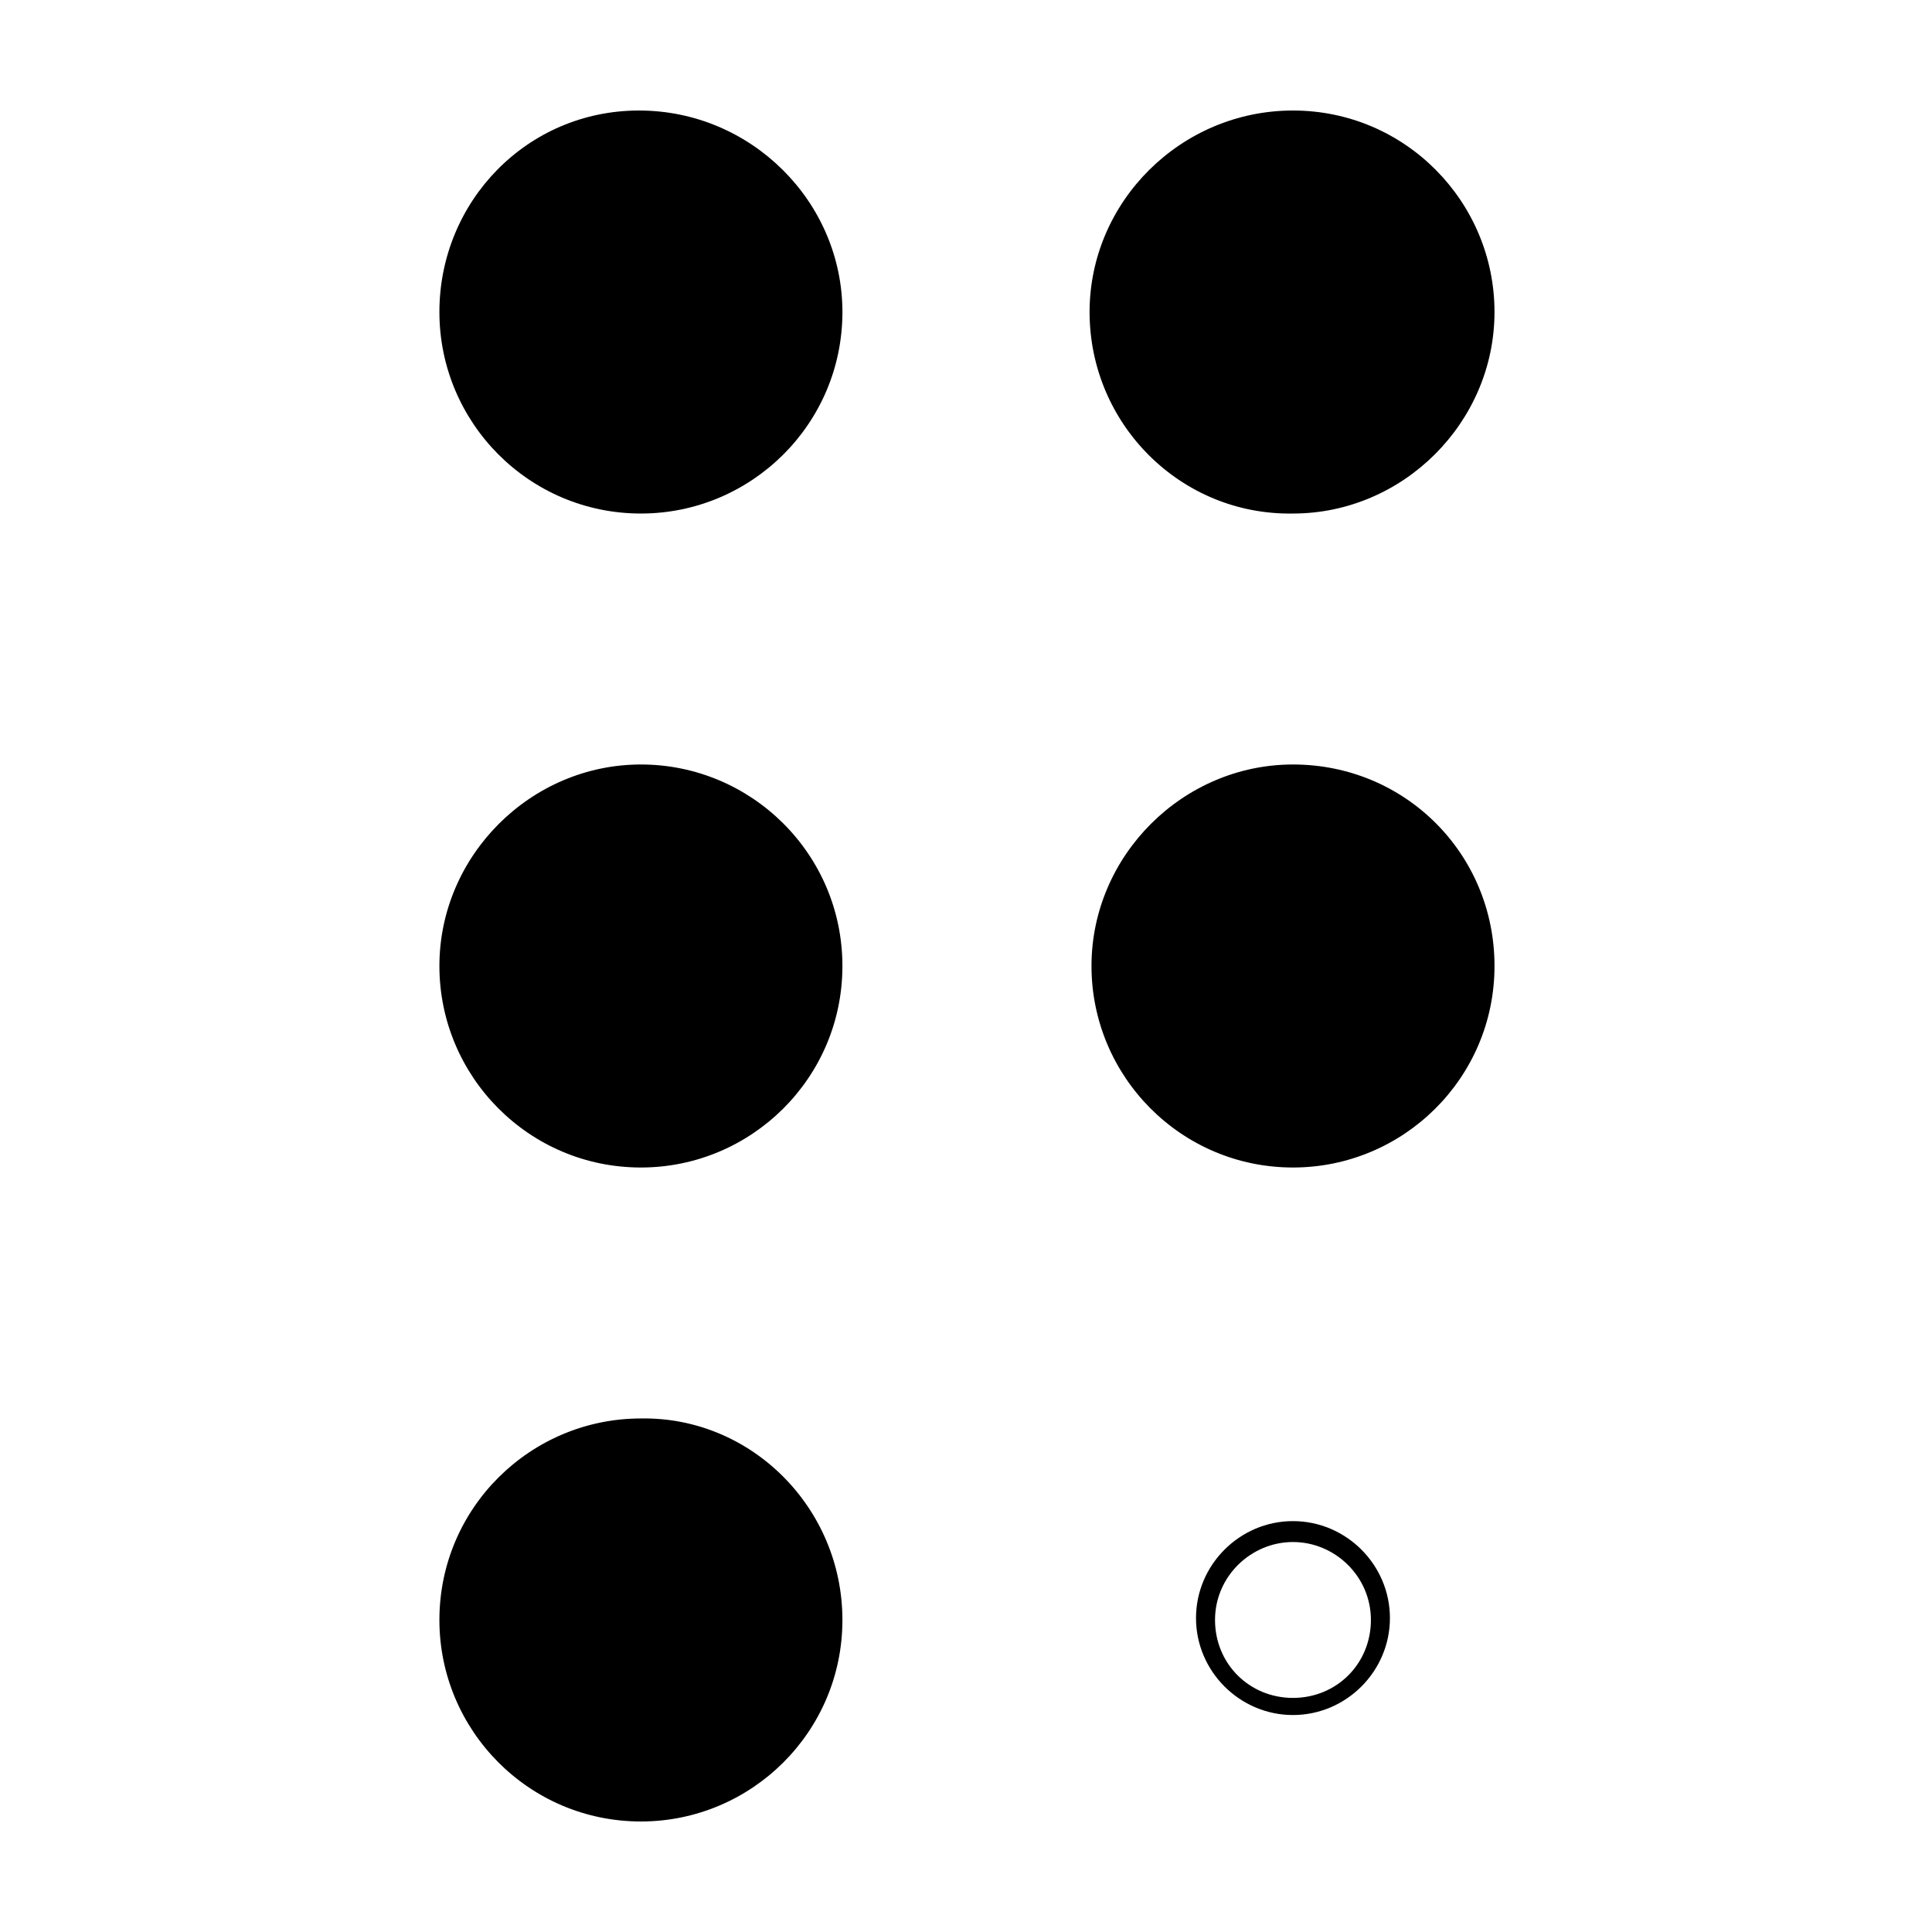
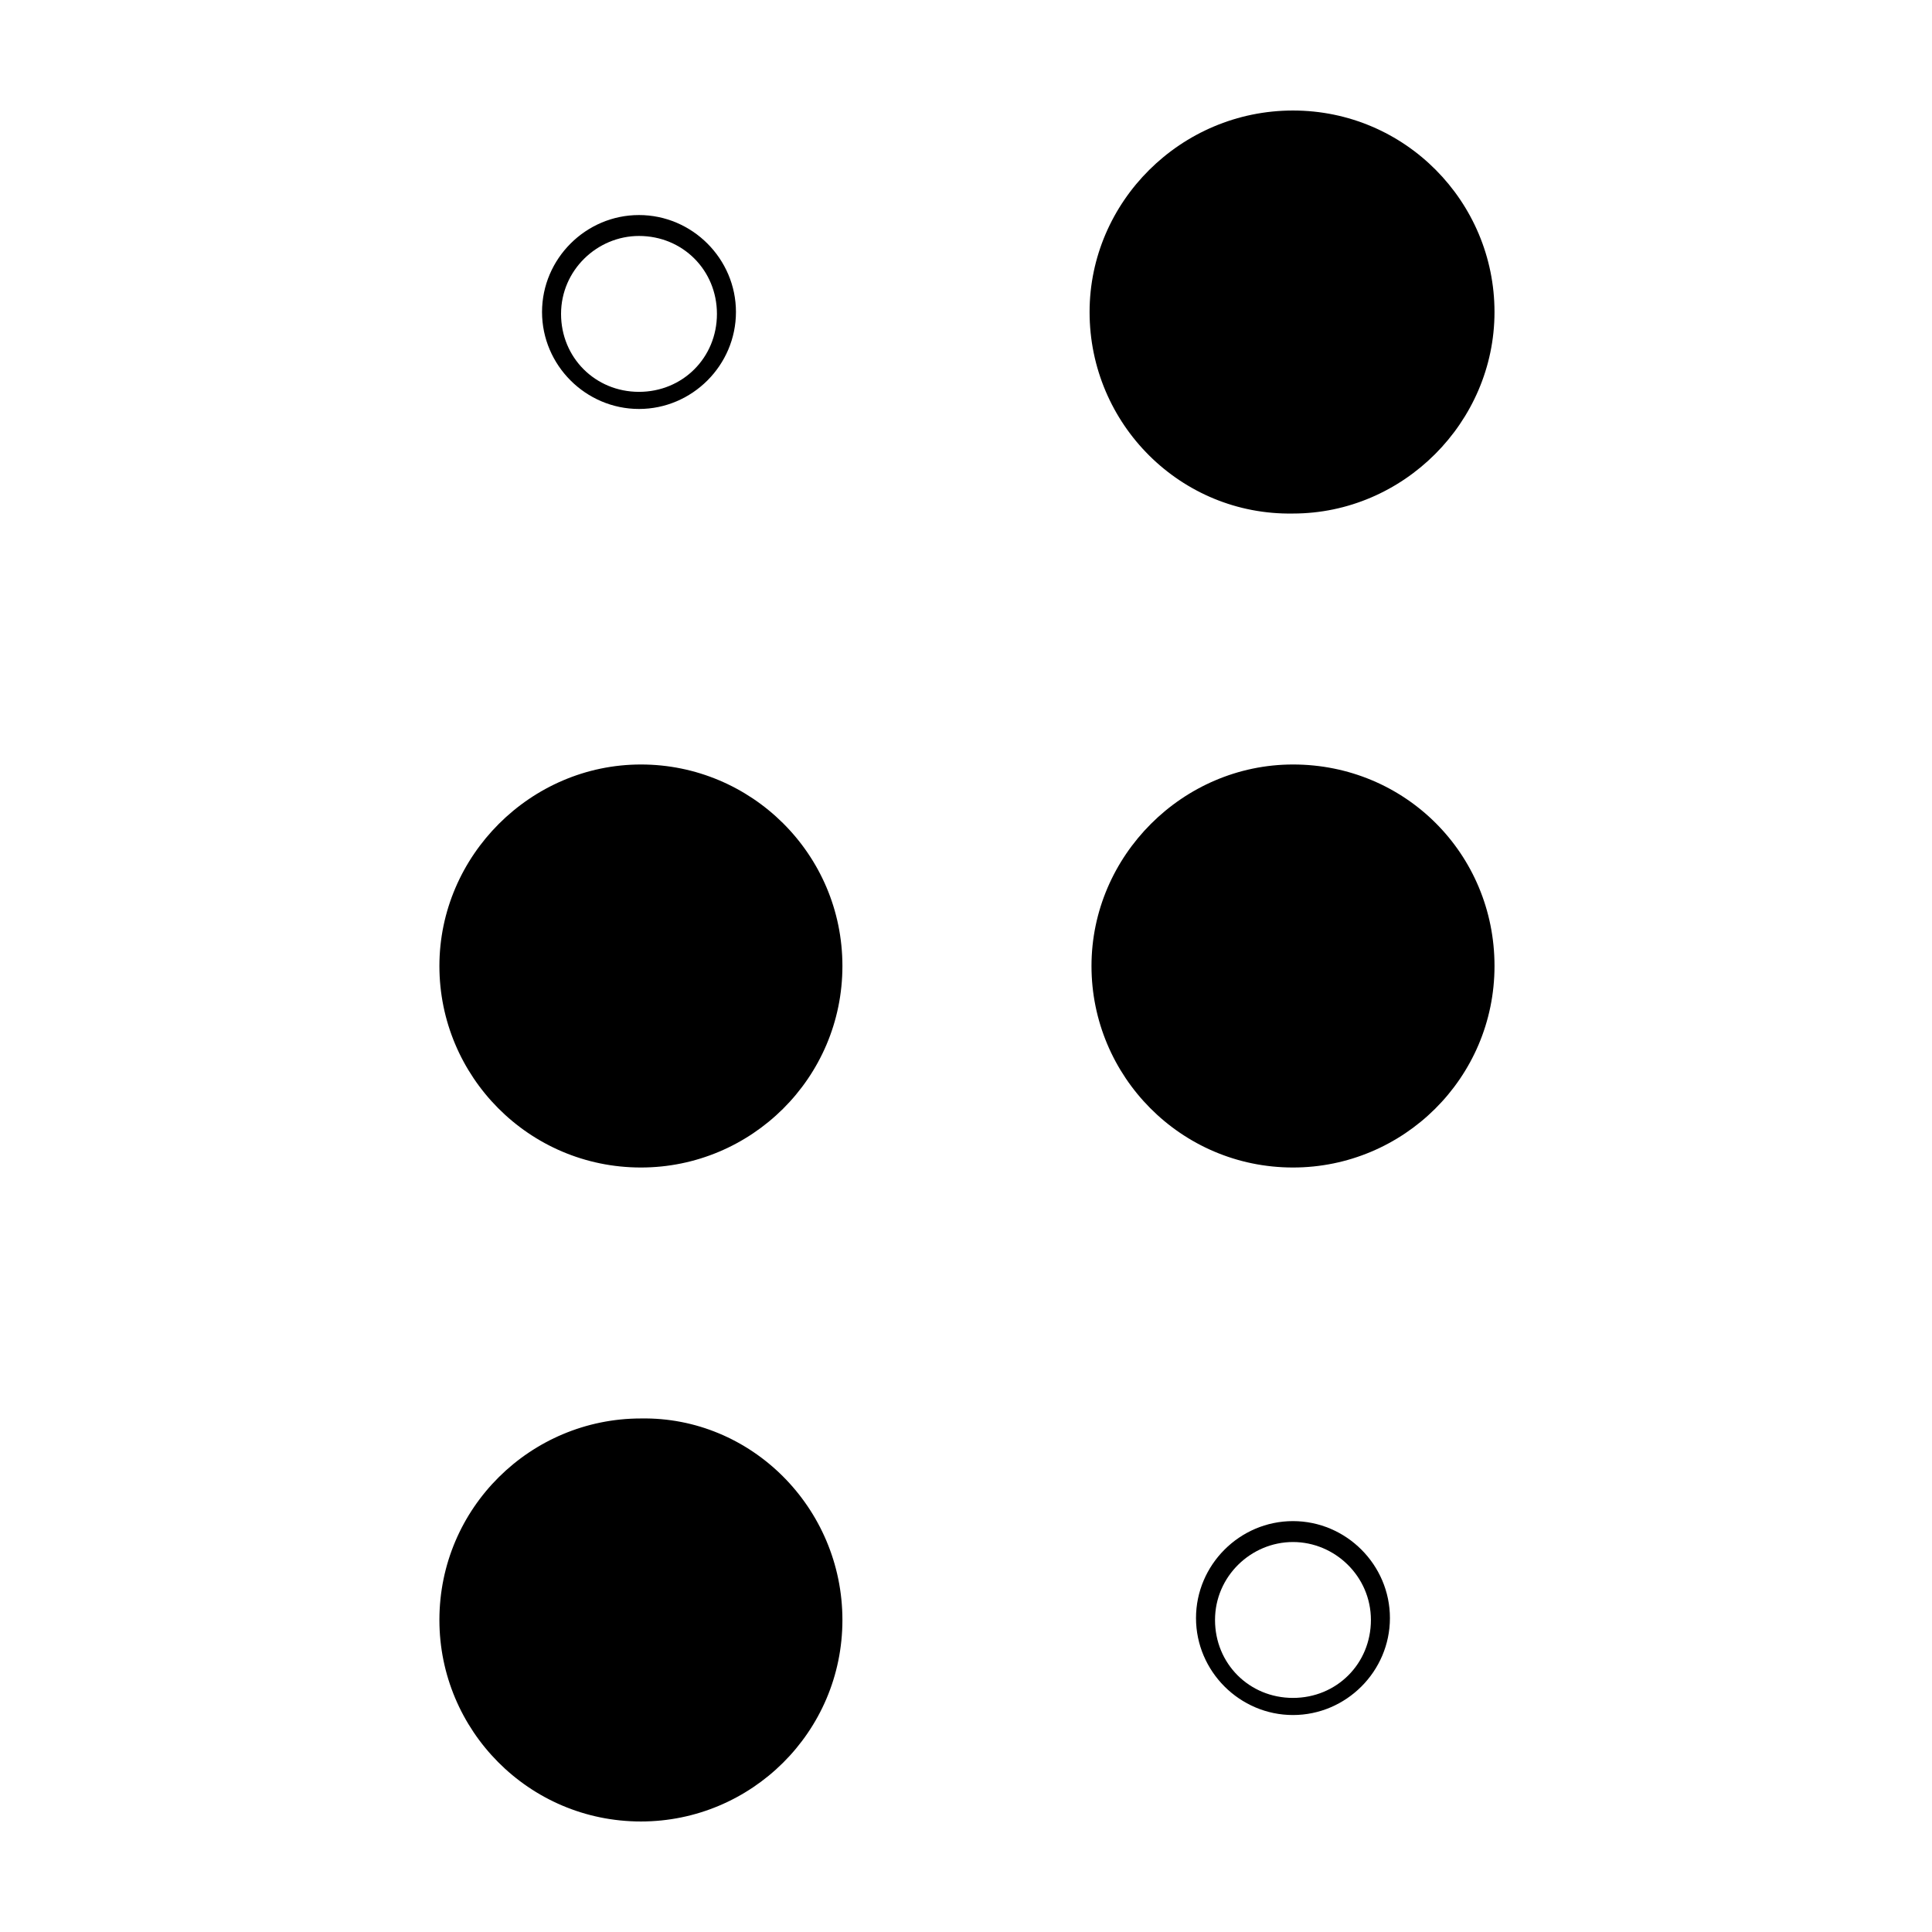
<svg xmlns="http://www.w3.org/2000/svg" fill="#000000" width="800px" height="800px" version="1.1" viewBox="144 144 512 512">
  <g>
    <path d="m367.25 573.31c0 29.727-24.184 53.402-53.402 53.402-29.727 0-53.402-24.184-53.402-53.402 0-29.727 24.184-53.402 53.402-53.402 29.219-0.504 53.402 23.68 53.402 53.402z" />
    <path d="m367.25 400c0 29.727-24.184 53.402-53.402 53.402-29.727 0-53.402-24.184-53.402-53.402 0-29.223 24.184-53.402 53.402-53.402 29.219-0.004 53.402 23.676 53.402 53.402z" />
    <path d="m540.06 400c0 29.727-24.184 53.402-53.402 53.402-29.727 0-53.402-24.184-53.402-53.402 0-29.223 24.184-53.402 53.402-53.402 29.723-0.004 53.402 23.676 53.402 53.402z" />
-     <path d="m367.25 226.69c0 29.727-24.184 53.402-53.402 53.402-29.727 0-53.402-24.184-53.402-53.402-0.004-29.219 23.172-53.402 52.898-53.402 29.723 0 53.906 24.184 53.906 53.402z" />
    <path d="m432.75 226.69c0-29.219 24.184-53.402 53.906-53.402 29.727 0 53.402 24.184 53.402 53.402 0 29.223-24.184 53.402-53.402 53.402-29.723 0.504-53.906-23.676-53.906-53.402z" />
    <path d="m486.65 425.69c-14.105 0-25.695-11.586-25.695-25.695 0-14.105 11.586-25.695 25.695-25.695 14.105 0 25.695 11.586 25.695 25.695s-11.586 25.695-25.695 25.695zm0-46.348c-11.082 0-20.656 9.07-20.656 20.656s9.07 20.656 20.656 20.656c11.586 0 20.656-9.07 20.656-20.656 0-11.59-9.57-20.656-20.656-20.656z" />
    <path d="m486.65 598.5c-14.105 0-25.695-11.586-25.695-25.695 0-14.105 11.586-25.695 25.695-25.695 14.105 0 25.695 11.586 25.695 25.695 0 14.105-11.586 25.695-25.695 25.695zm0-45.848c-11.082 0-20.656 9.07-20.656 20.656 0 11.586 9.07 20.656 20.656 20.656 11.586 0 20.656-9.07 20.656-20.656 0-11.586-9.57-20.656-20.656-20.656z" />
    <path d="m313.34 598.5c-14.105 0-25.695-11.586-25.695-25.695 0-14.105 11.586-25.695 25.695-25.695 14.105 0 25.695 11.586 25.695 25.695 0 14.105-11.59 25.695-25.695 25.695zm0-45.848c-11.082 0-20.656 9.07-20.656 20.656 0 11.586 9.07 20.656 20.656 20.656s20.656-9.07 20.656-20.656c0-11.586-9.07-20.656-20.656-20.656z" />
    <path d="m313.34 425.69c-14.105 0-25.695-11.586-25.695-25.695 0-14.105 11.586-25.695 25.695-25.695 14.105 0 25.695 11.586 25.695 25.695s-11.59 25.695-25.695 25.695zm0-46.348c-11.082 0-20.656 9.07-20.656 20.656s9.07 20.656 20.656 20.656 20.656-9.07 20.656-20.656c0-11.59-9.07-20.656-20.656-20.656z" />
    <path d="m313.34 252.38c-14.105 0-25.695-11.586-25.695-25.695 0-14.105 11.586-25.695 25.695-25.695 14.105 0 25.695 11.586 25.695 25.695 0 14.105-11.59 25.695-25.695 25.695zm0-45.848c-11.082 0-20.656 9.07-20.656 20.656 0 11.586 9.07 20.656 20.656 20.656s20.656-9.07 20.656-20.656c0-11.586-9.07-20.656-20.656-20.656z" />
-     <path d="m486.65 252.38c-14.105 0-25.695-11.586-25.695-25.695 0-14.105 11.586-25.695 25.695-25.695 14.105 0 25.695 11.586 25.695 25.695 0 14.105-11.586 25.695-25.695 25.695zm0-45.848c-11.082 0-20.656 9.07-20.656 20.656 0 11.586 9.07 20.656 20.656 20.656 11.586 0 20.656-9.07 20.656-20.656 0-11.586-9.57-20.656-20.656-20.656z" />
  </g>
</svg>